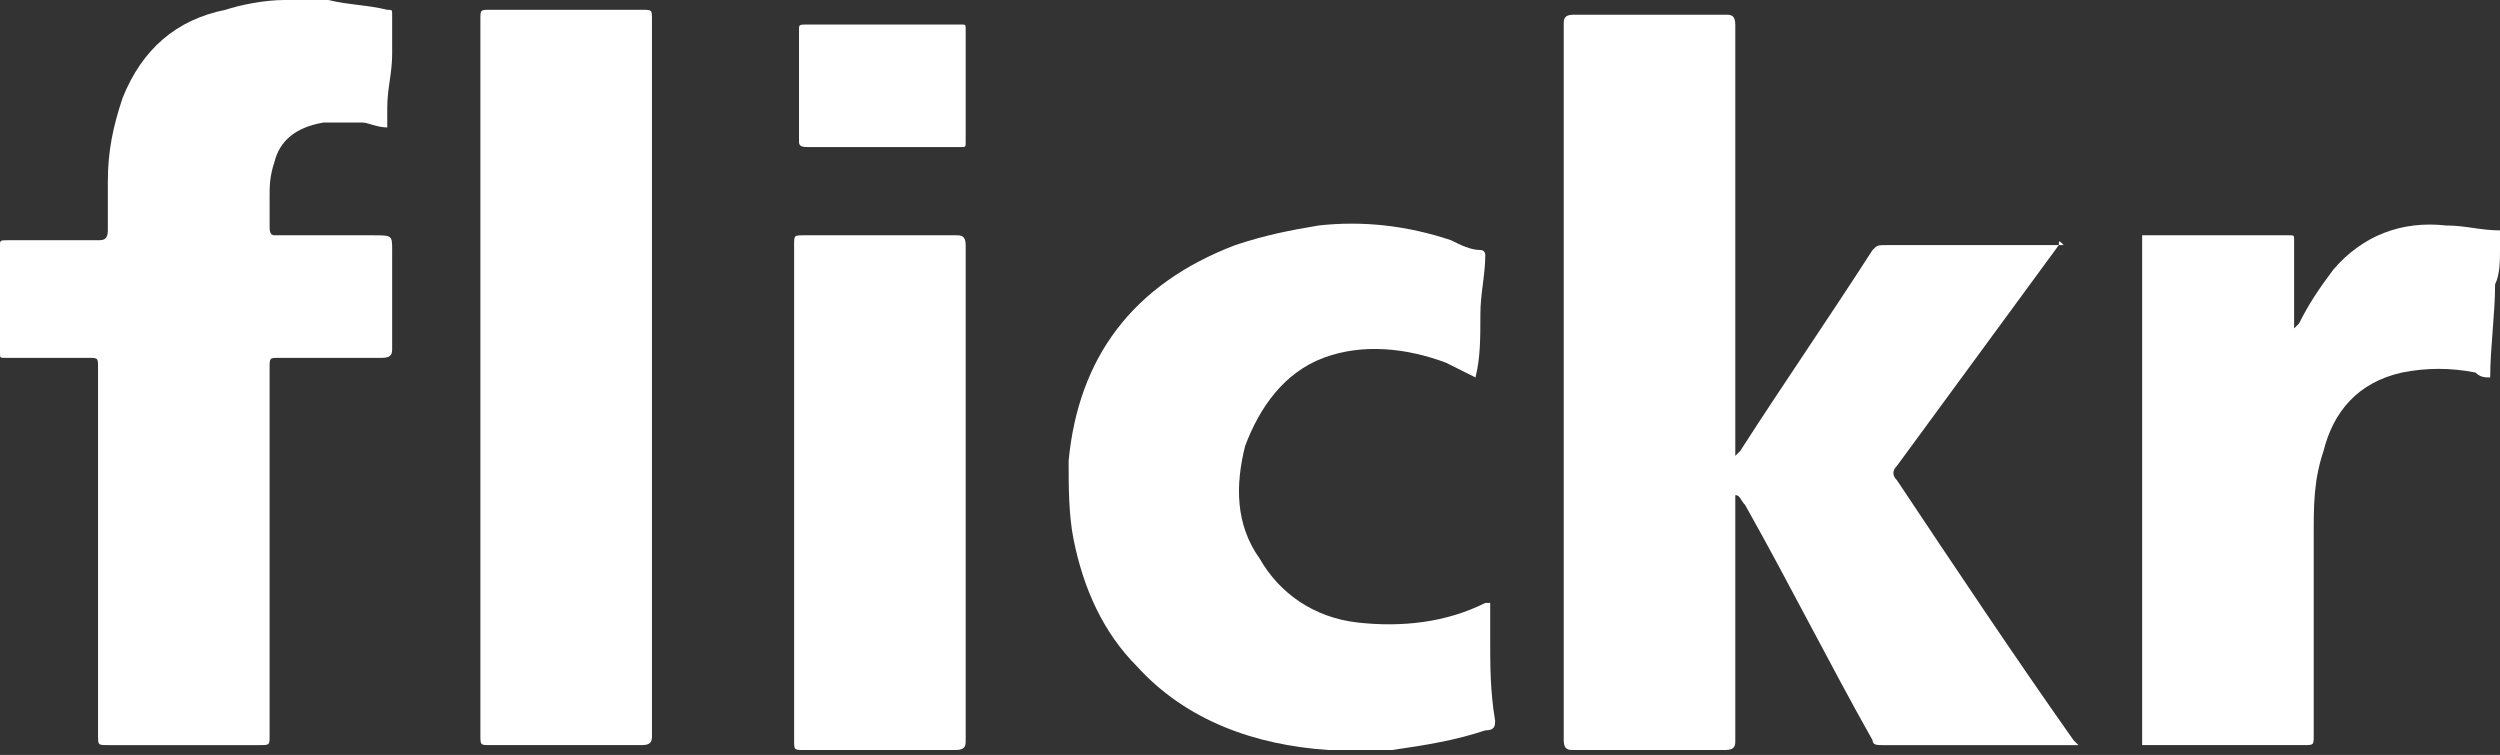
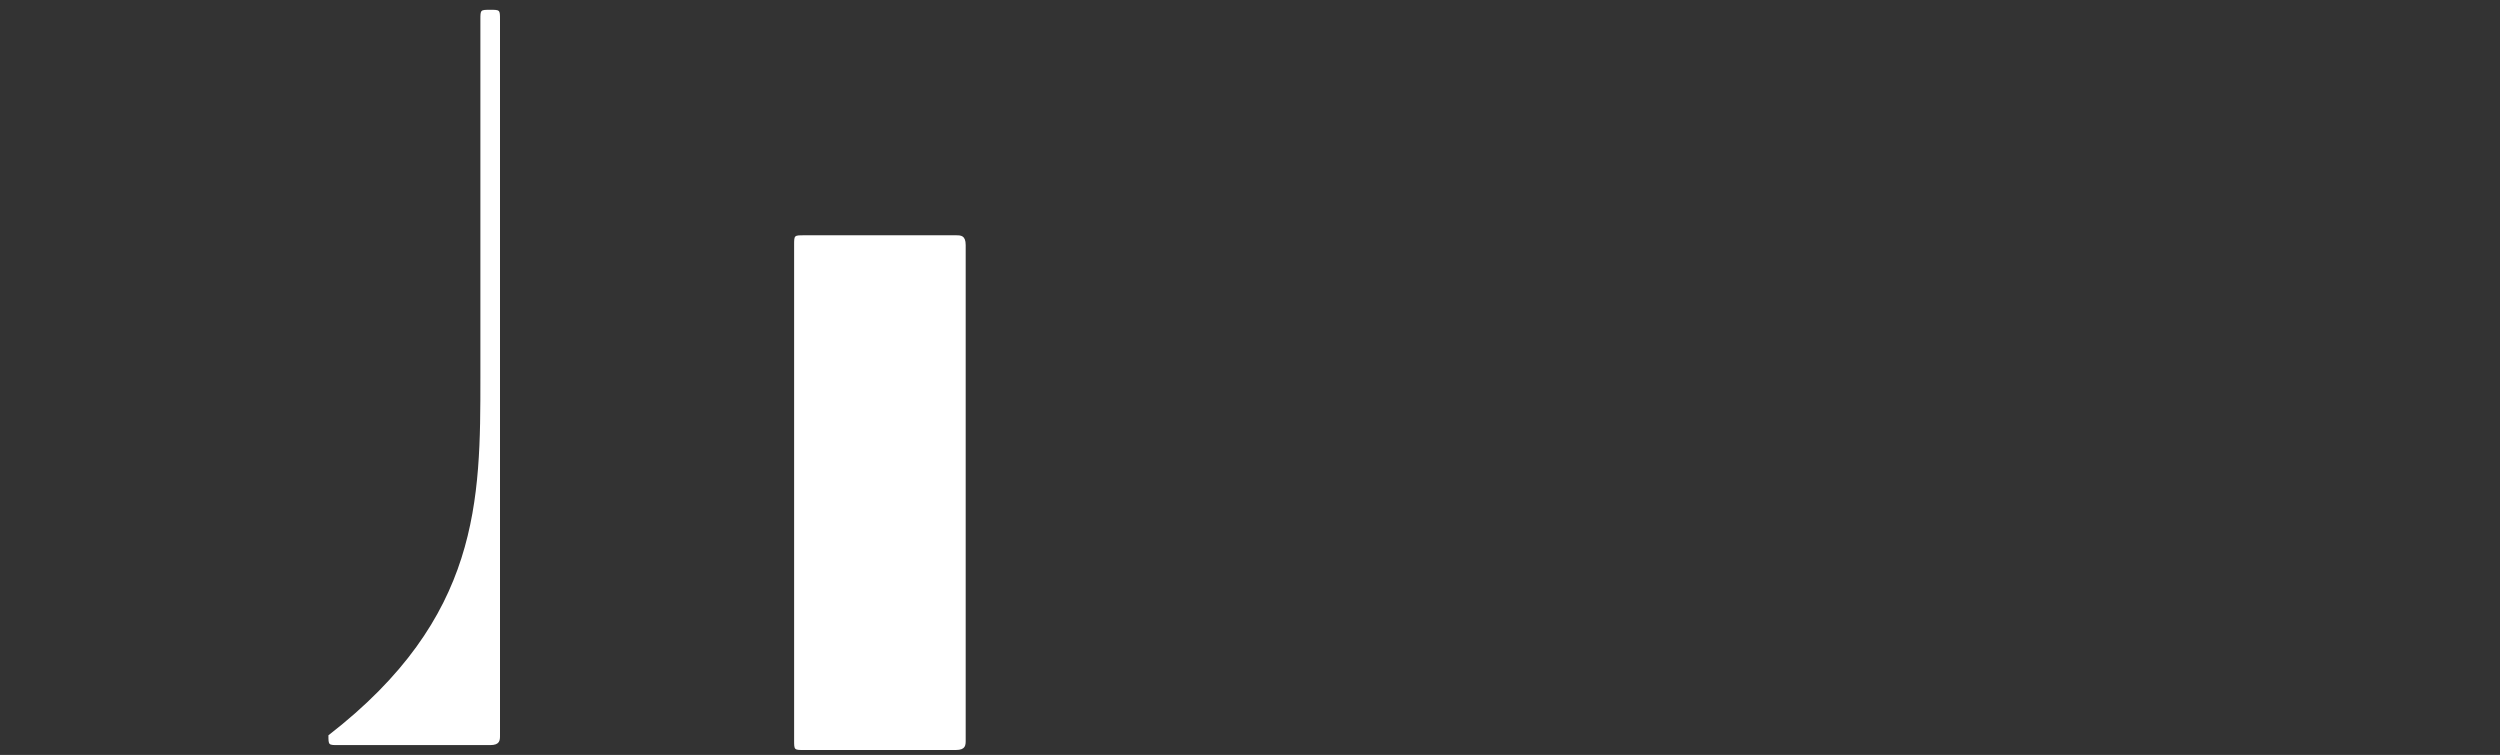
<svg xmlns="http://www.w3.org/2000/svg" version="1.1" id="Layer_1" x="0px" y="0px" viewBox="0 0 51 15.4" style="enable-background:new 0 0 51 15.4;" xml:space="preserve">
  <rect x="0" y="0" width="51" height="15.4" fill="#333333" stroke="none" />
  <style type="text/css">
	.st0{fill-rule:evenodd;clip-rule:evenodd;fill:#FFFFFF;}
</style>
  <g>
-     <path class="st0" d="M6.4,0c0.1,0,0.2,0,0.3,0c0.4,0.1,0.8,0.1,1.2,0.2C8,0.2,8,0.2,8,0.3C8,0.6,8,0.8,8,1.1c0,0.4-0.1,0.7-0.1,1.1   c0,0.1,0,0.3,0,0.4c-0.2,0-0.4-0.1-0.5-0.1c-0.3,0-0.6,0-0.8,0C6,2.6,5.7,2.9,5.6,3.3C5.5,3.6,5.5,3.8,5.5,4c0,0.2,0,0.4,0,0.6   c0,0.1,0,0.2,0.1,0.2c0.7,0,1.4,0,2,0C8,4.8,8,4.8,8,5.1c0,0.7,0,1.4,0,2c0,0.1,0,0.2-0.2,0.2c-0.7,0-1.4,0-2.1,0   c-0.2,0-0.2,0-0.2,0.2c0,2.5,0,5,0,7.5c0,0.2,0,0.2-0.2,0.2c-1,0-2.1,0-3.1,0c-0.2,0-0.2,0-0.2-0.2c0-2.5,0-5,0-7.5   c0-0.2,0-0.2-0.2-0.2c-0.6,0-1.1,0-1.7,0C0,7.3,0,7.3,0,7.2C0,6.4,0,5.7,0,5c0-0.1,0-0.1,0.2-0.1c0.6,0,1.2,0,1.8,0   c0.1,0,0.2,0,0.2-0.2c0-0.3,0-0.6,0-1c0-0.6,0.1-1.1,0.3-1.7c0.4-1,1.1-1.6,2.1-1.8C4.9,0.1,5.4,0,5.8,0C5.9,0,6,0,6.1,0   C6.2,0,6.3,0,6.4,0z" />
-     <path class="st0" d="M51,5.1c0,0.2,0,0.5-0.1,0.7c0,0.6-0.1,1.3-0.1,1.9c-0.1,0-0.2,0-0.3-0.1c-0.5-0.1-1-0.1-1.5,0   c-0.9,0.2-1.4,0.8-1.6,1.6c-0.2,0.6-0.2,1.1-0.2,1.7c0,1.4,0,2.7,0,4.1c0,0.2,0,0.2-0.2,0.2c-1,0-2.1,0-3.1,0c0,0-0.1,0-0.2,0   c0-3.5,0-6.9,0-10.4c0,0,0.1,0,0.1,0c1,0,1.9,0,2.9,0c0.1,0,0.1,0,0.1,0.1c0,0.5,0,1.1,0,1.6c0,0.1,0,0.1,0,0.2c0,0,0,0,0,0   c0,0,0.1-0.1,0.1-0.1c0.2-0.4,0.4-0.7,0.7-1.1c0.6-0.7,1.4-1,2.3-0.9c0.4,0,0.7,0.1,1.1,0.1C51,4.8,51,4.9,51,5.1z" />
-     <path class="st0" d="M35.4,10.1c0,0.1,0,0.1,0,0.2c0,1.6,0,3.2,0,4.8c0,0.1,0,0.2-0.2,0.2c-1,0-2.1,0-3.1,0c-0.1,0-0.2,0-0.2-0.2   c0-4.9,0-9.8,0-14.6c0-0.1,0-0.2,0.2-0.2c1,0,2.1,0,3.1,0c0.1,0,0.2,0,0.2,0.2c0,2.9,0,5.7,0,8.6c0,0.1,0,0.1,0,0.2c0,0,0,0,0,0   c0,0,0.1-0.1,0.1-0.1c0.9-1.4,1.8-2.7,2.7-4.1c0.1-0.1,0.1-0.1,0.3-0.1c1.1,0,2.3,0,3.4,0c0,0,0.1,0,0.2,0C42,4.9,42,4.9,42,5   c-1.1,1.5-2.2,3-3.3,4.5c-0.1,0.1-0.1,0.2,0,0.3c1.2,1.8,2.4,3.6,3.6,5.3c0,0,0.1,0.1,0.1,0.1c-0.1,0-0.1,0-0.2,0   c-1.3,0-2.6,0-3.8,0c-0.1,0-0.2,0-0.2-0.1c-0.9-1.6-1.7-3.2-2.6-4.8C35.5,10.2,35.5,10.1,35.4,10.1C35.4,10.1,35.4,10.1,35.4,10.1z   " />
-     <path class="st0" d="M30.1,7.7c-0.2-0.1-0.4-0.2-0.6-0.3c-0.8-0.3-1.7-0.4-2.5-0.1c-0.8,0.3-1.3,1-1.6,1.8   c-0.2,0.8-0.2,1.6,0.3,2.3c0.4,0.7,1.1,1.2,2,1.3c0.9,0.1,1.8,0,2.6-0.4c0,0,0,0,0.1,0c0,0,0,0,0,0c0,0.2,0,0.5,0,0.7   c0,0.6,0,1.1,0.1,1.7c0,0.1,0,0.2-0.2,0.2c-0.6,0.2-1.2,0.3-1.9,0.4c-0.4,0-0.9,0-1.3,0c-1.5-0.1-2.9-0.6-3.9-1.7   c-0.7-0.7-1.1-1.6-1.3-2.6c-0.1-0.5-0.1-1.1-0.1-1.6C22,7.3,23.1,5.8,25.2,5c0.6-0.2,1.1-0.3,1.7-0.4c0.9-0.1,1.8,0,2.7,0.3   c0.2,0.1,0.4,0.2,0.6,0.2c0.1,0,0.1,0.1,0.1,0.1c0,0.4-0.1,0.8-0.1,1.2C30.2,6.9,30.2,7.3,30.1,7.7z" />
-     <path class="st0" d="M9.8,7.7c0-2.4,0-4.9,0-7.3c0-0.2,0-0.2,0.2-0.2c1,0,2.1,0,3.1,0c0.2,0,0.2,0,0.2,0.2c0,4.9,0,9.7,0,14.6   c0,0.1,0,0.2-0.2,0.2c-1,0-2.1,0-3.1,0c-0.2,0-0.2,0-0.2-0.2C9.8,12.6,9.8,10.2,9.8,7.7z" />
+     <path class="st0" d="M9.8,7.7c0-2.4,0-4.9,0-7.3c0-0.2,0-0.2,0.2-0.2c0.2,0,0.2,0,0.2,0.2c0,4.9,0,9.7,0,14.6   c0,0.1,0,0.2-0.2,0.2c-1,0-2.1,0-3.1,0c-0.2,0-0.2,0-0.2-0.2C9.8,12.6,9.8,10.2,9.8,7.7z" />
    <path class="st0" d="M16.2,10c0-1.7,0-3.3,0-5c0-0.2,0-0.2,0.2-0.2c1,0,2.1,0,3.1,0c0.1,0,0.2,0,0.2,0.2c0,3.4,0,6.7,0,10.1   c0,0.1,0,0.2-0.2,0.2c-1,0-2.1,0-3.1,0c-0.2,0-0.2,0-0.2-0.2C16.2,13.4,16.2,11.7,16.2,10z" />
-     <path class="st0" d="M18,0.5c0.5,0,1,0,1.6,0c0.1,0,0.1,0,0.1,0.1c0,0.8,0,1.6,0,2.3c0,0.1,0,0.1-0.1,0.1c-1,0-2.1,0-3.1,0   c-0.1,0-0.2,0-0.2-0.1c0-0.8,0-1.5,0-2.3c0-0.1,0-0.1,0.2-0.1C16.9,0.5,17.4,0.5,18,0.5z" />
  </g>
</svg>